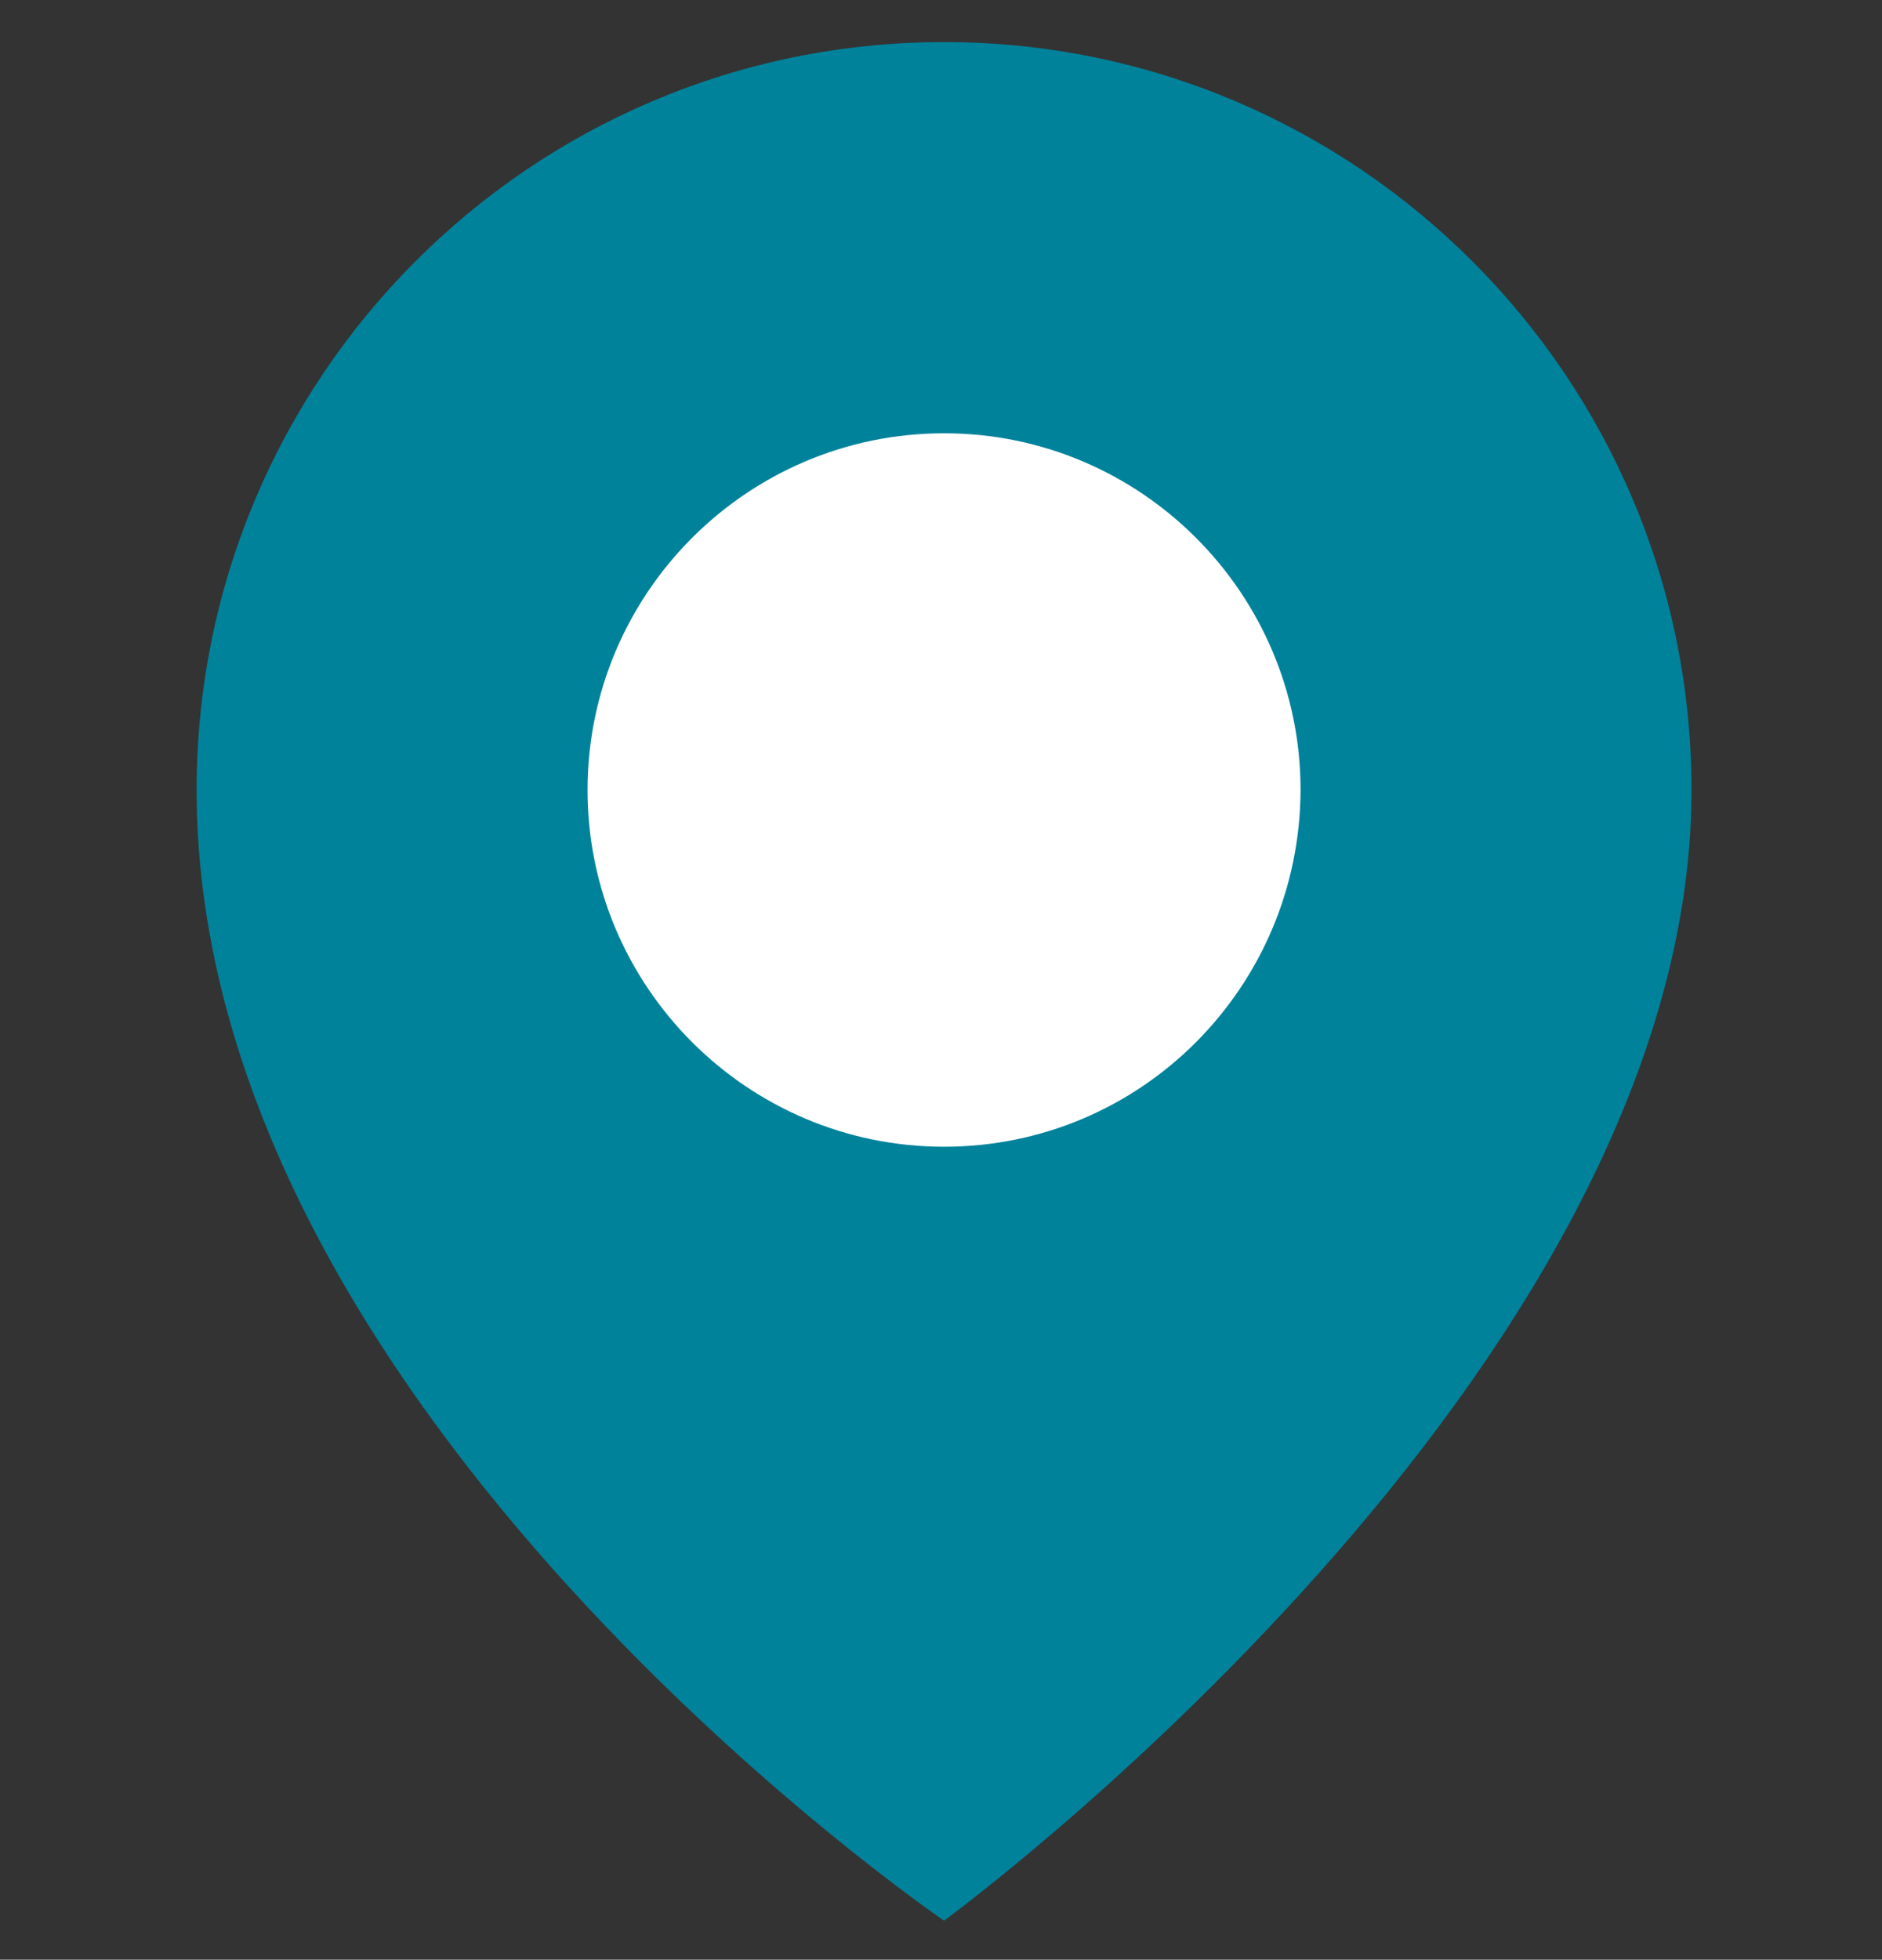
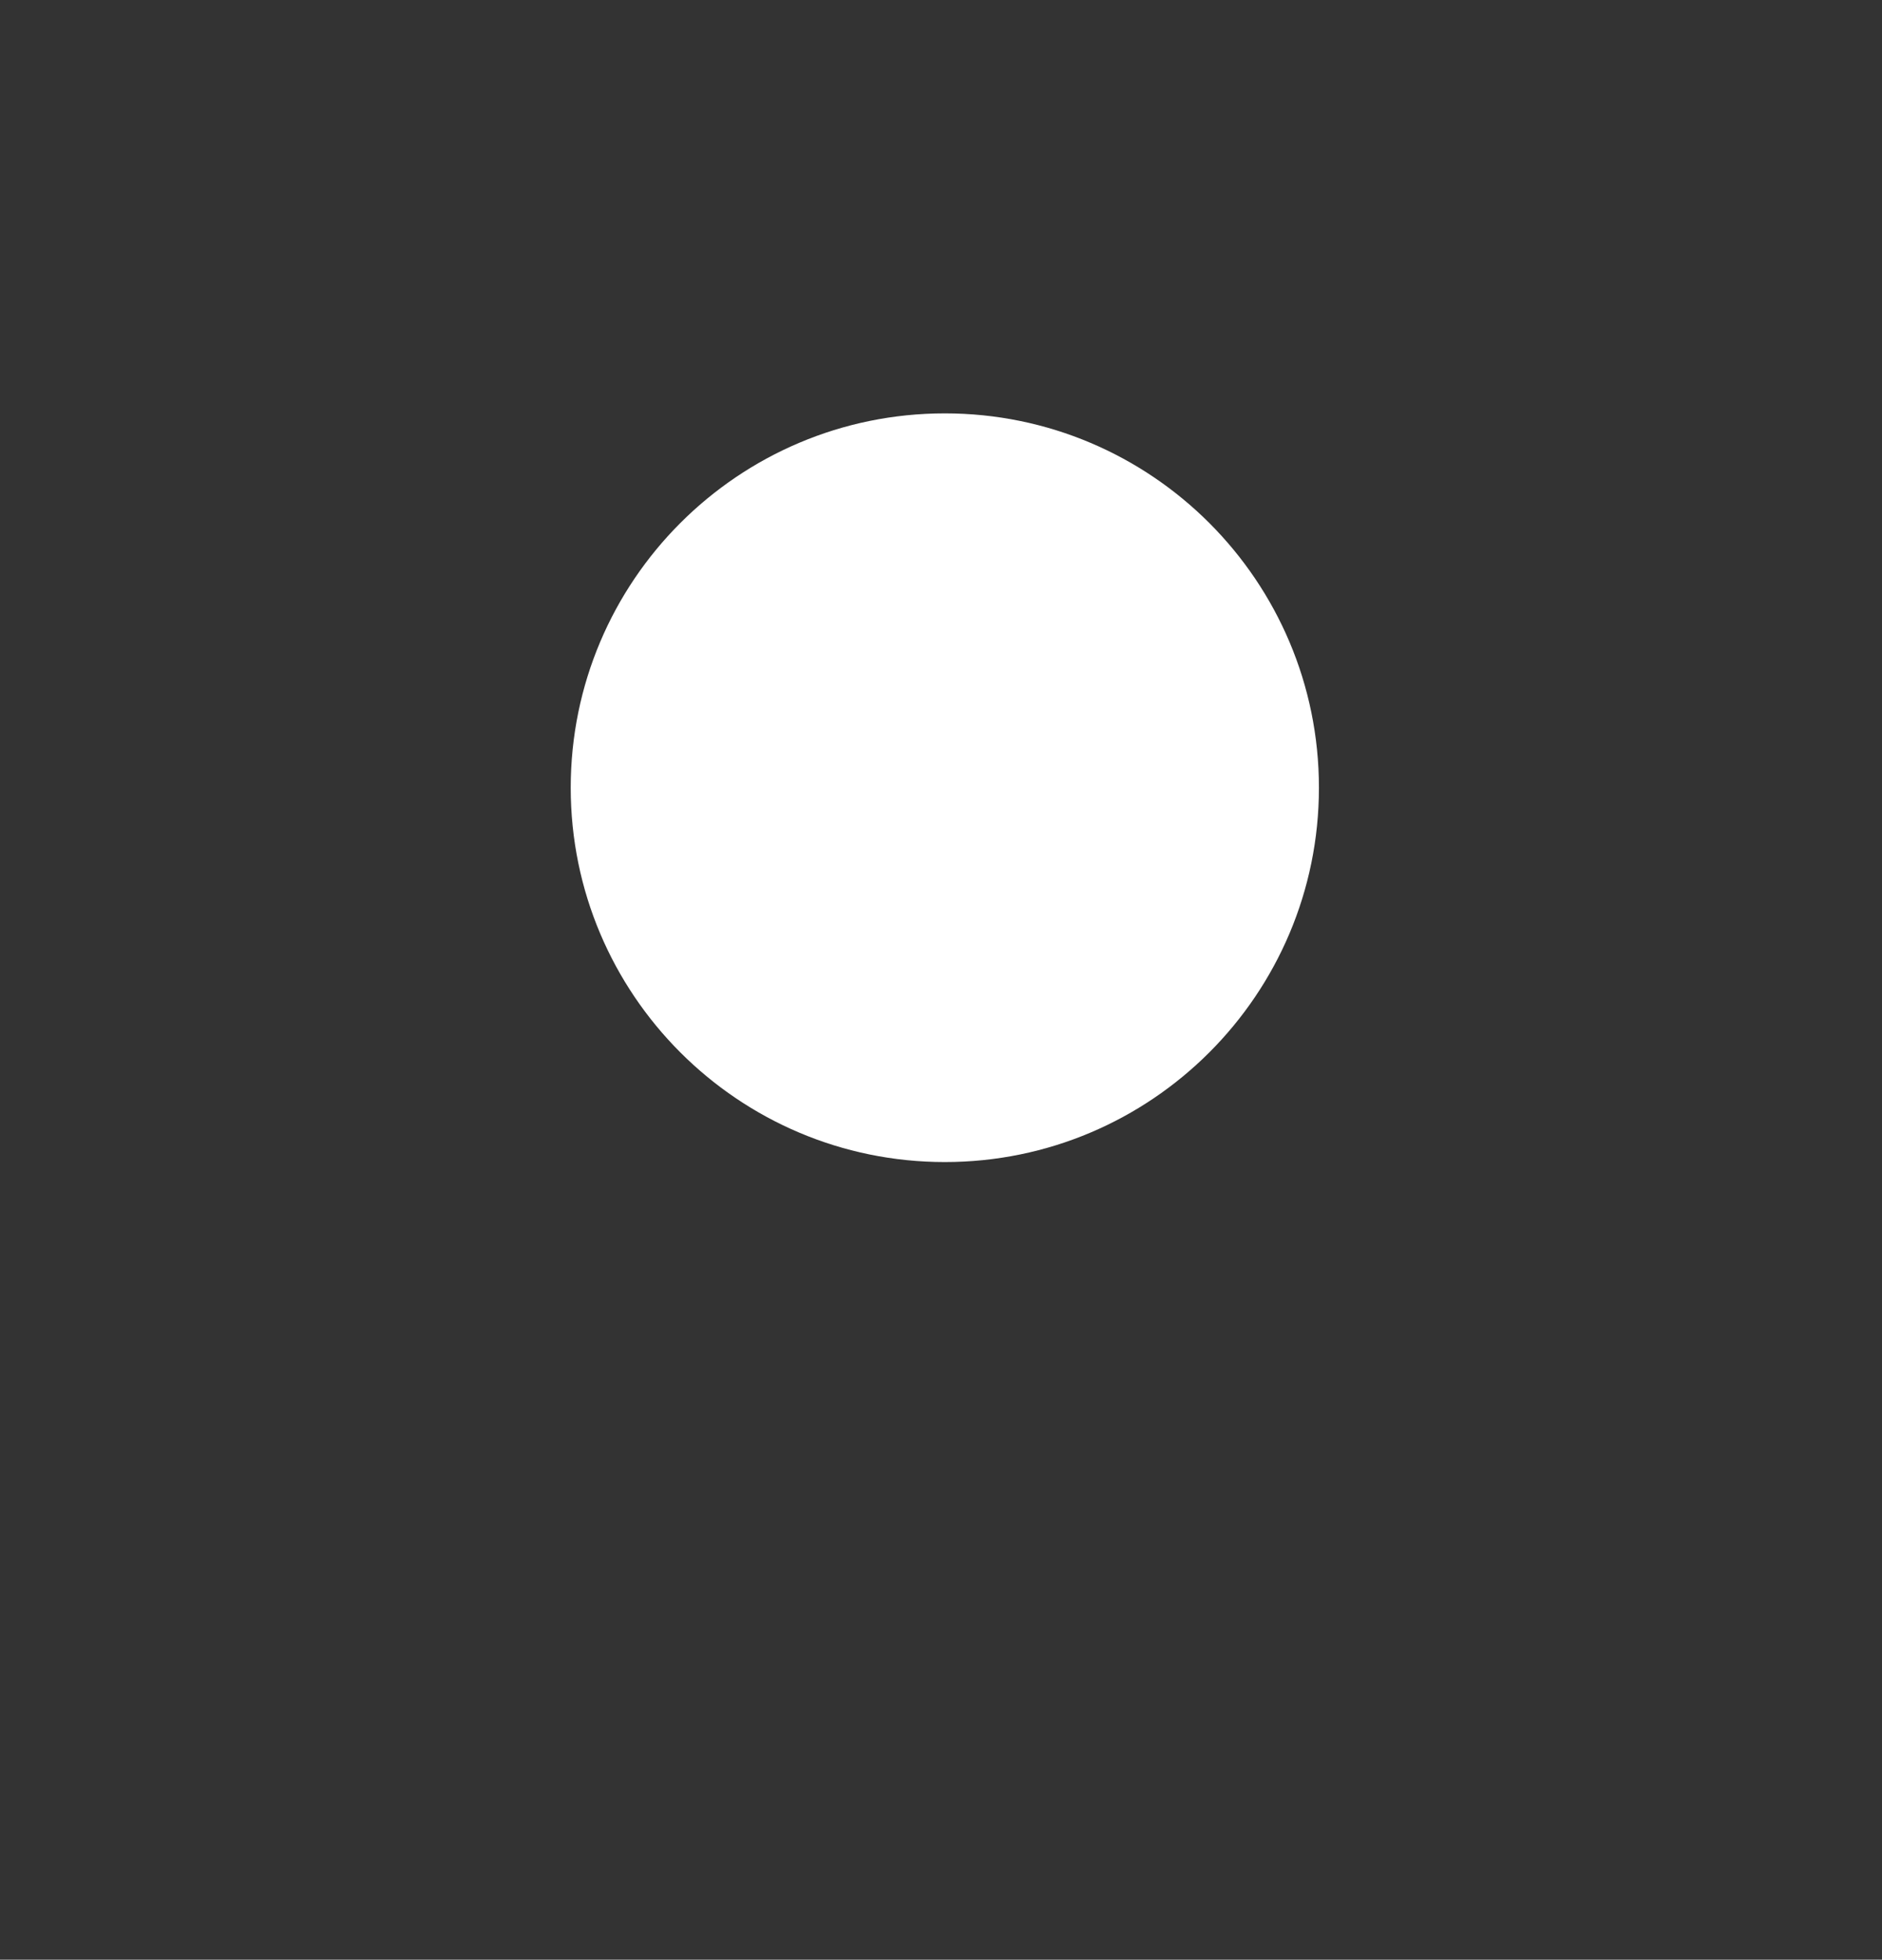
<svg xmlns="http://www.w3.org/2000/svg" version="1.1" id="Calque_1" x="0px" y="0px" viewBox="0 0 246 256" style="enable-background:new 0 0 246 256;" xml:space="preserve">
  <rect x="0" y="0" width="246" height="256" fill="#333333" stroke="none" />
  <style type="text/css">
	.st0{fill:#FFFFFF;}
	.st1{fill:#00829B;}
</style>
  <path class="st0" d="M123.5,151.8c-27,0-48.9-21.9-48.9-48.9s21.9-48.9,48.9-48.9c27,0,48.9,21.9,48.9,48.9  C172.4,129.9,150.5,151.8,123.5,151.8z" />
  <g>
-     <path class="st1" d="M123.4,5.5c-54,0-97.7,43.8-97.7,97.7c0,81.2,97.7,147.7,97.7,147.7s97.7-71.4,97.7-147.7   C221.1,49.3,177.3,5.5,123.4,5.5z M123.4,149.8c-25.7,0-46.6-20.9-46.6-46.6s20.9-46.6,46.6-46.6c25.7,0,46.6,20.9,46.6,46.6   C169.9,129,149.1,149.8,123.4,149.8z" />
-   </g>
+     </g>
</svg>